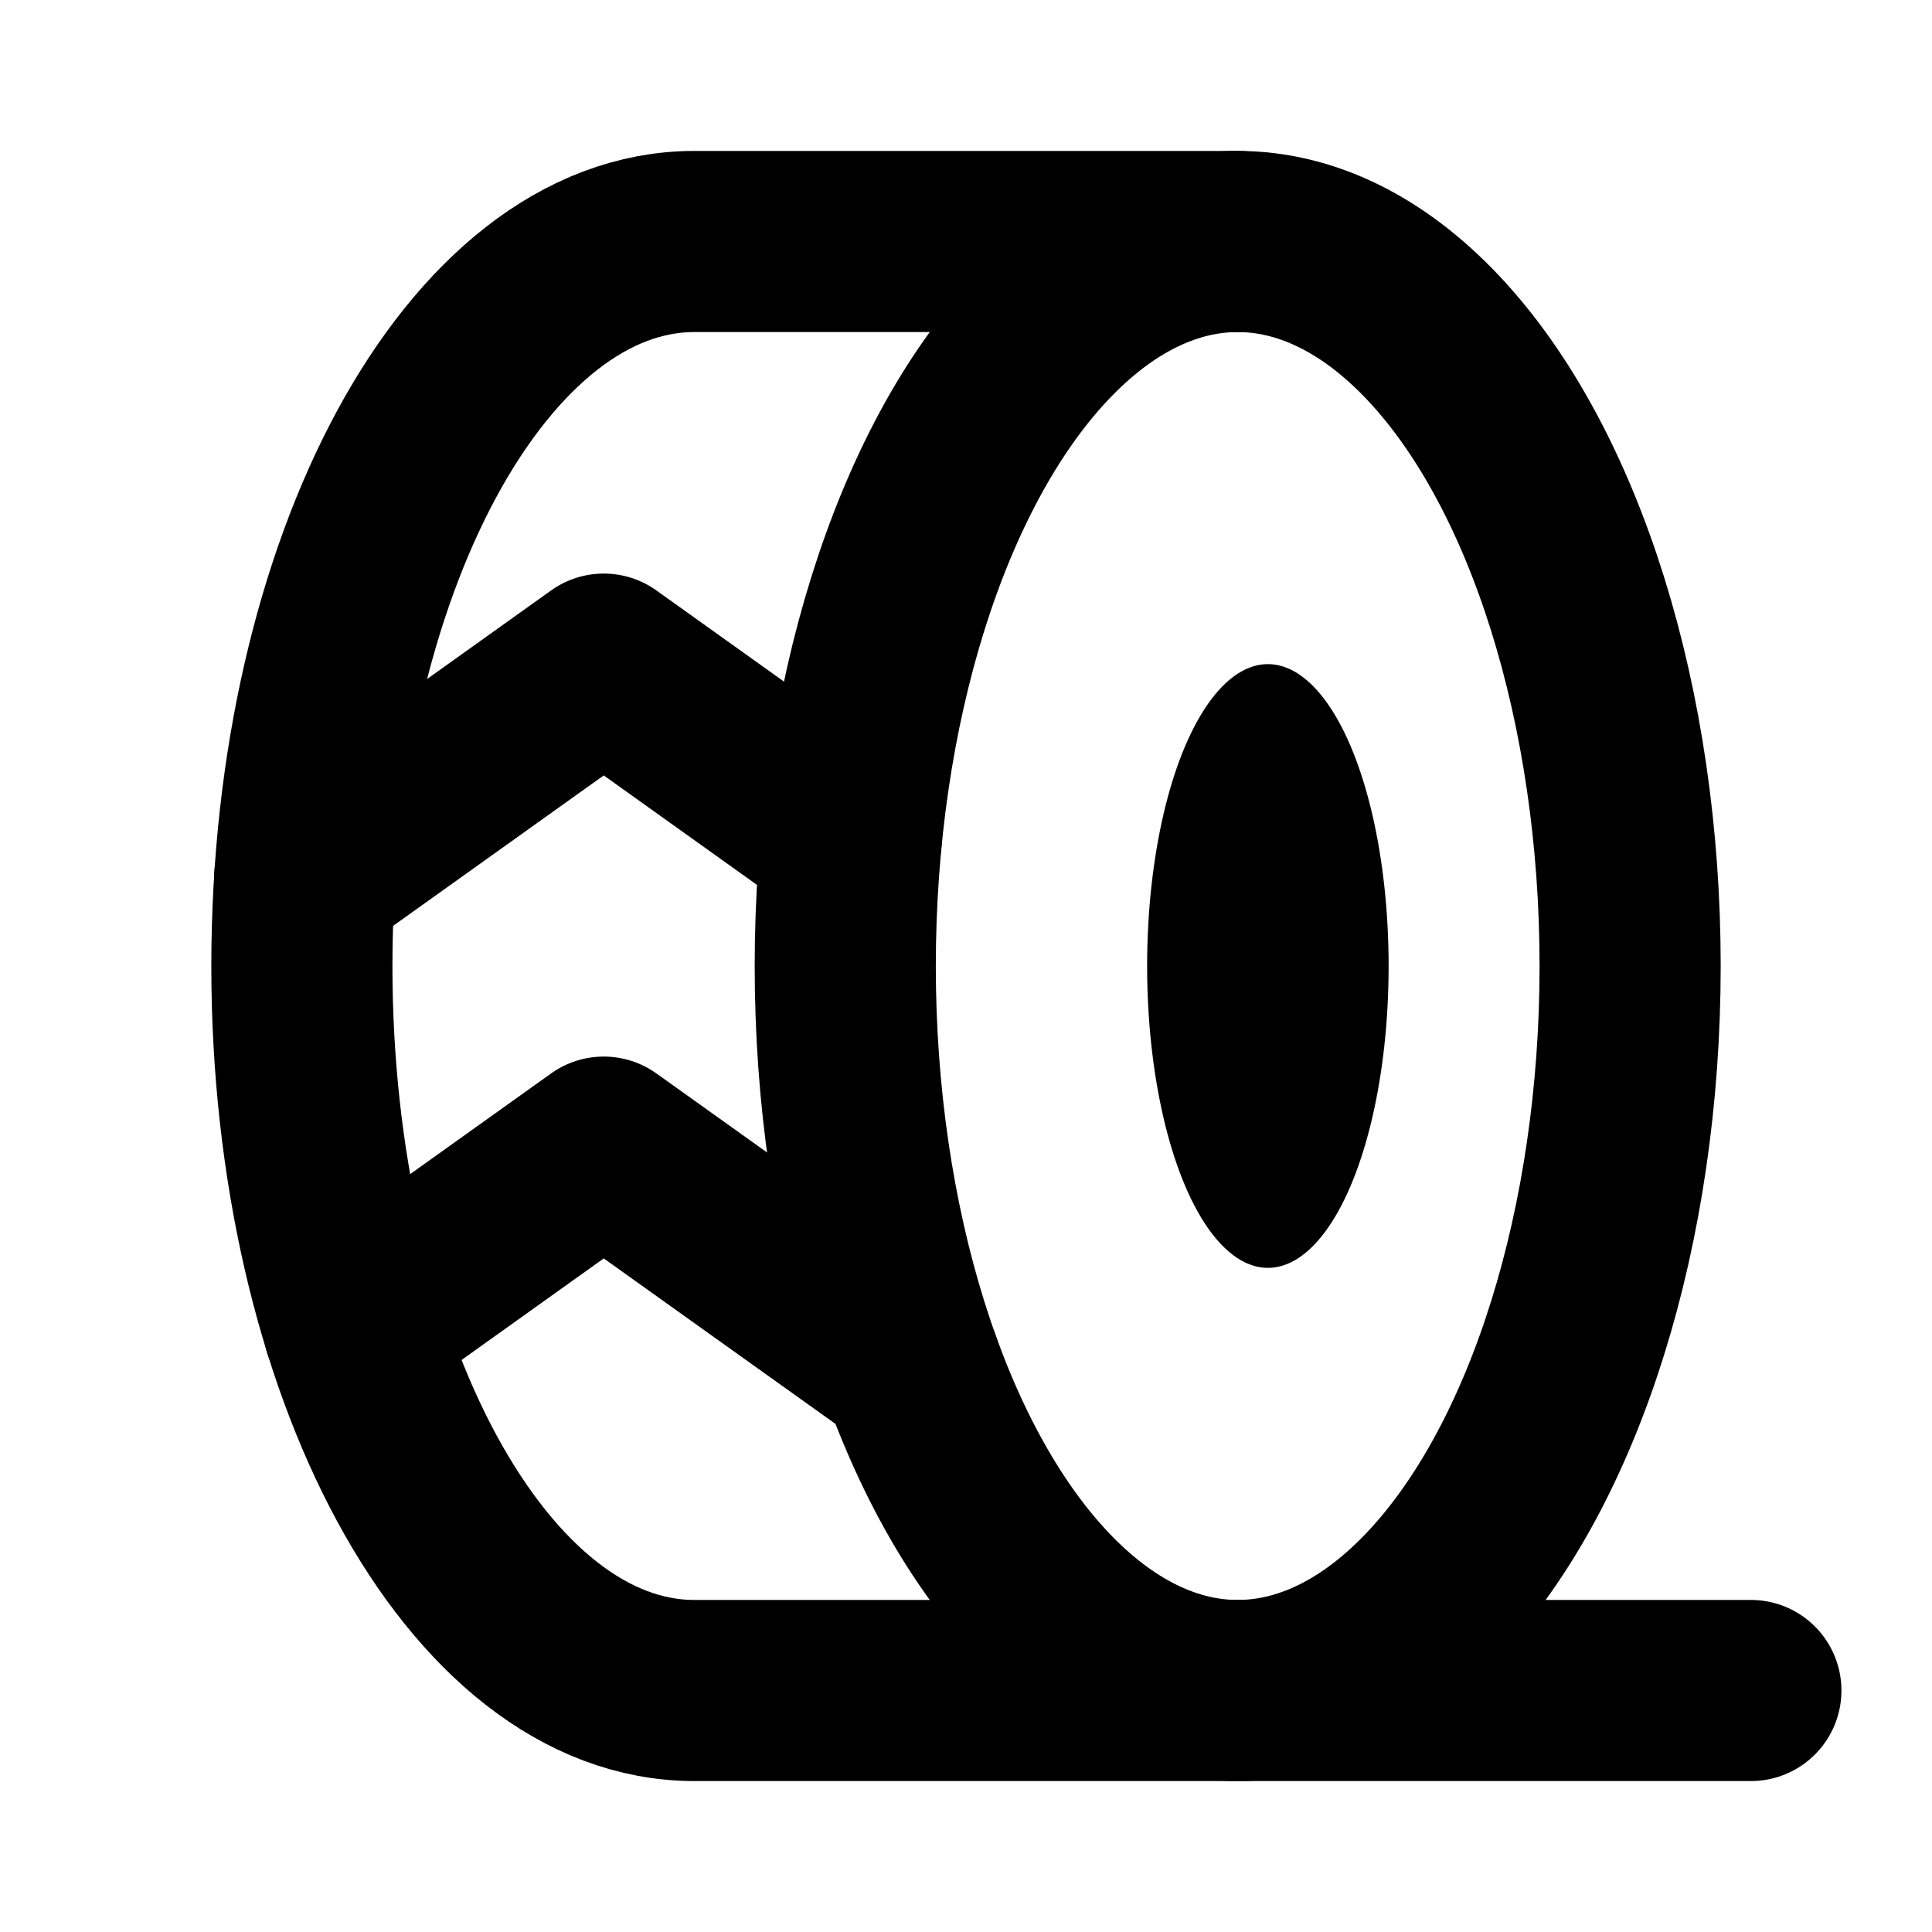
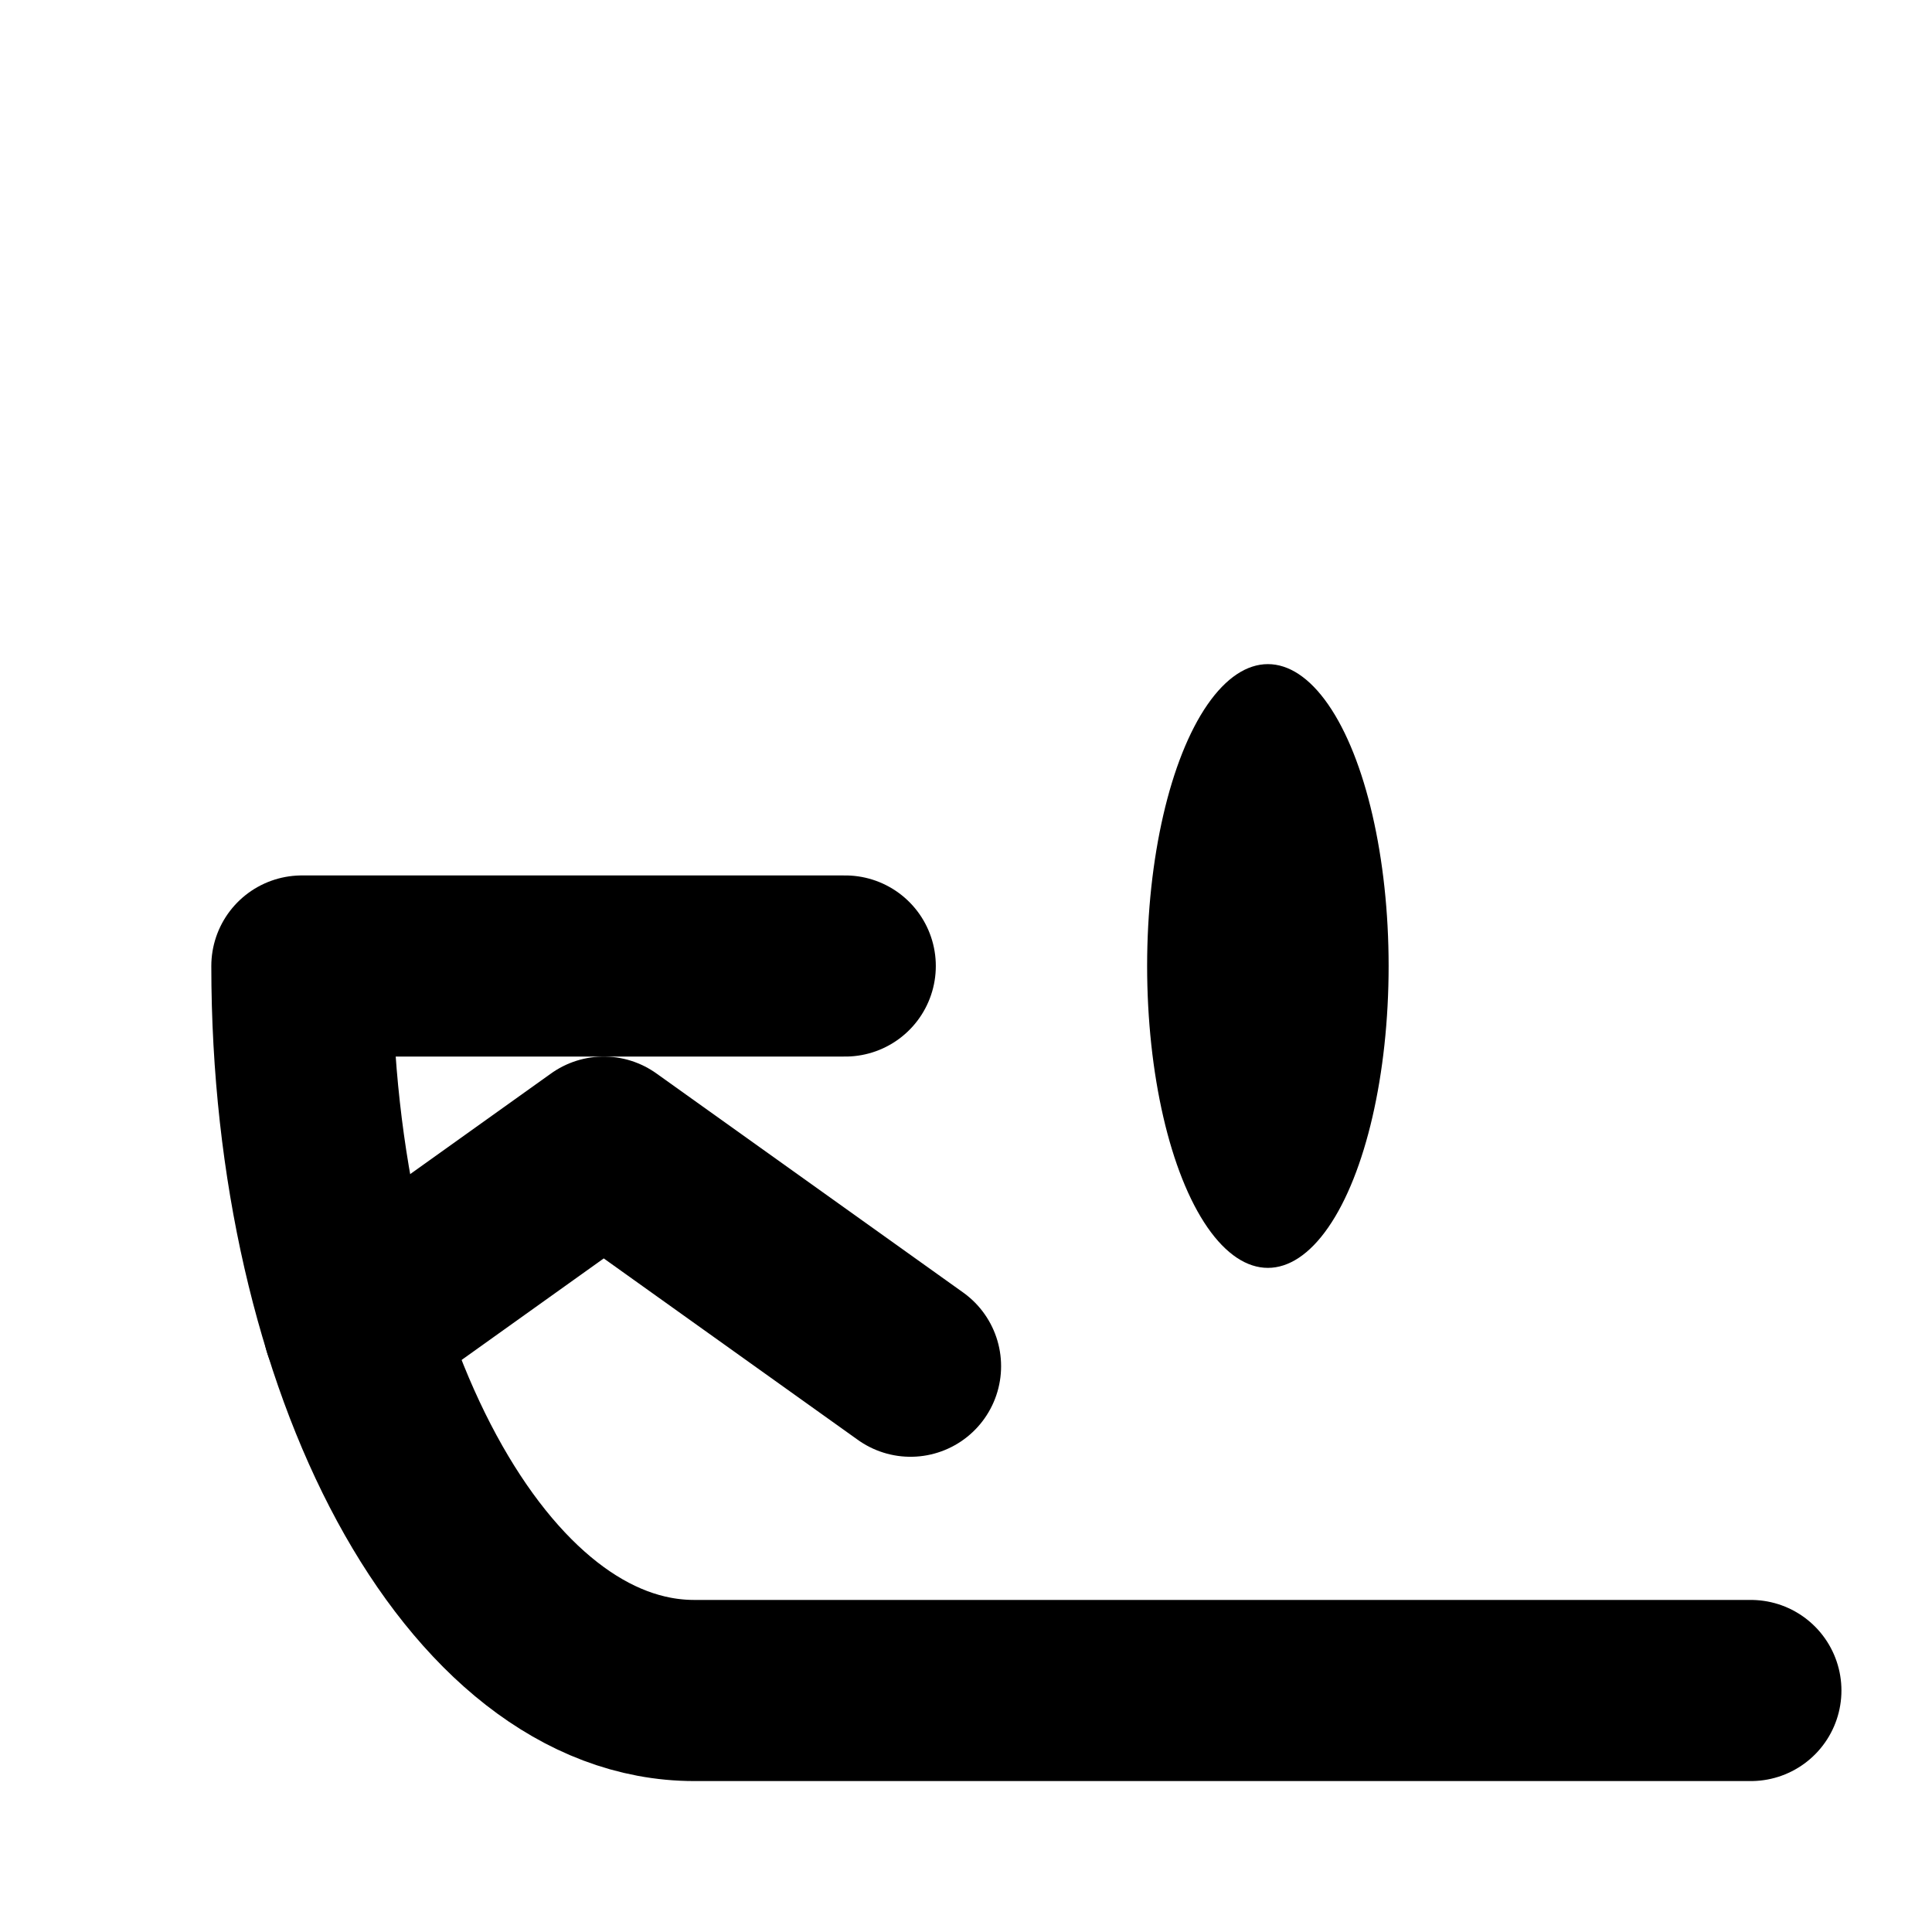
<svg xmlns="http://www.w3.org/2000/svg" viewBox="0 0 256 256">
  <rect width="256" height="256" fill="none" />
  <ellipse cx="168" cy="128" rx="16" ry="40" />
-   <ellipse cx="164" cy="128" rx="52" ry="96" fill="none" stroke="currentColor" stroke-linecap="round" stroke-linejoin="round" stroke-width="24" />
-   <path d="M232,224H92c-28.72,0-52-43-52-96S63.28,32,92,32h72" fill="none" stroke="currentColor" stroke-linecap="round" stroke-linejoin="round" stroke-width="24" />
-   <polyline points="40.38 116.3 80 88 112.77 111.41" fill="none" stroke="currentColor" stroke-linecap="round" stroke-linejoin="round" stroke-width="24" />
+   <path d="M232,224H92c-28.72,0-52-43-52-96h72" fill="none" stroke="currentColor" stroke-linecap="round" stroke-linejoin="round" stroke-width="24" />
  <polyline points="46.85 175.68 80 152 120.65 181.03" fill="none" stroke="currentColor" stroke-linecap="round" stroke-linejoin="round" stroke-width="24" />
</svg>